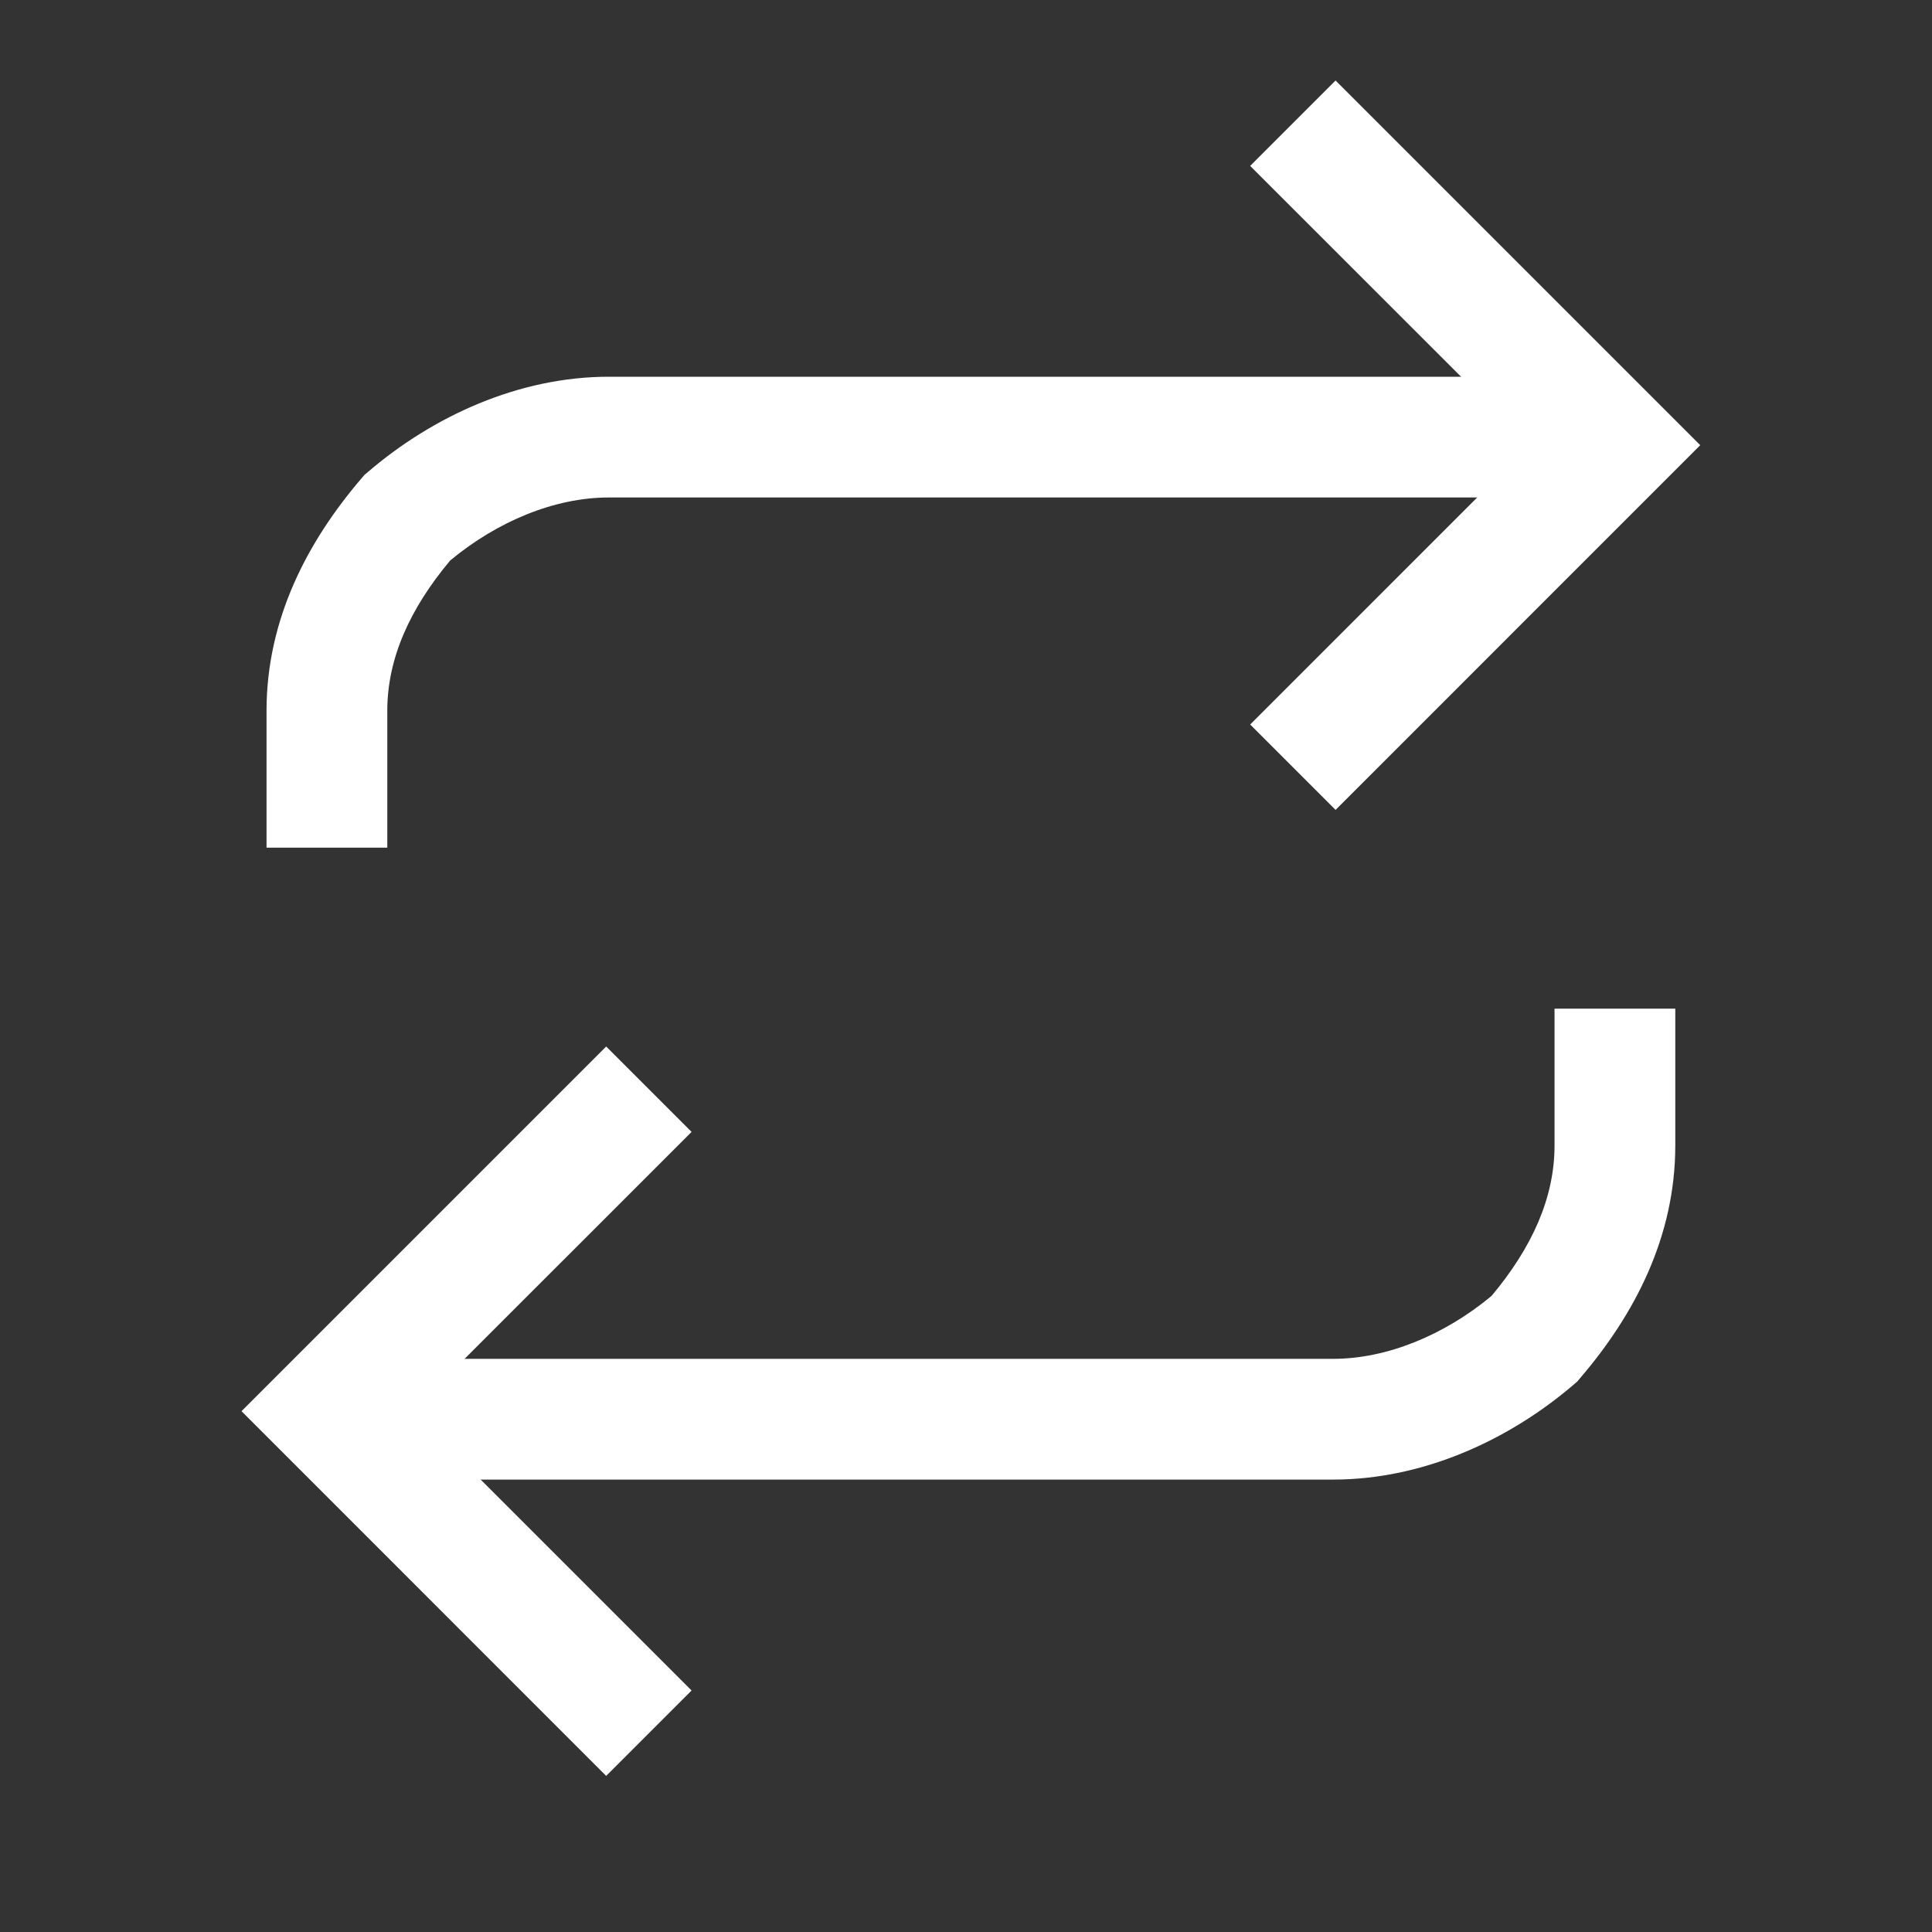
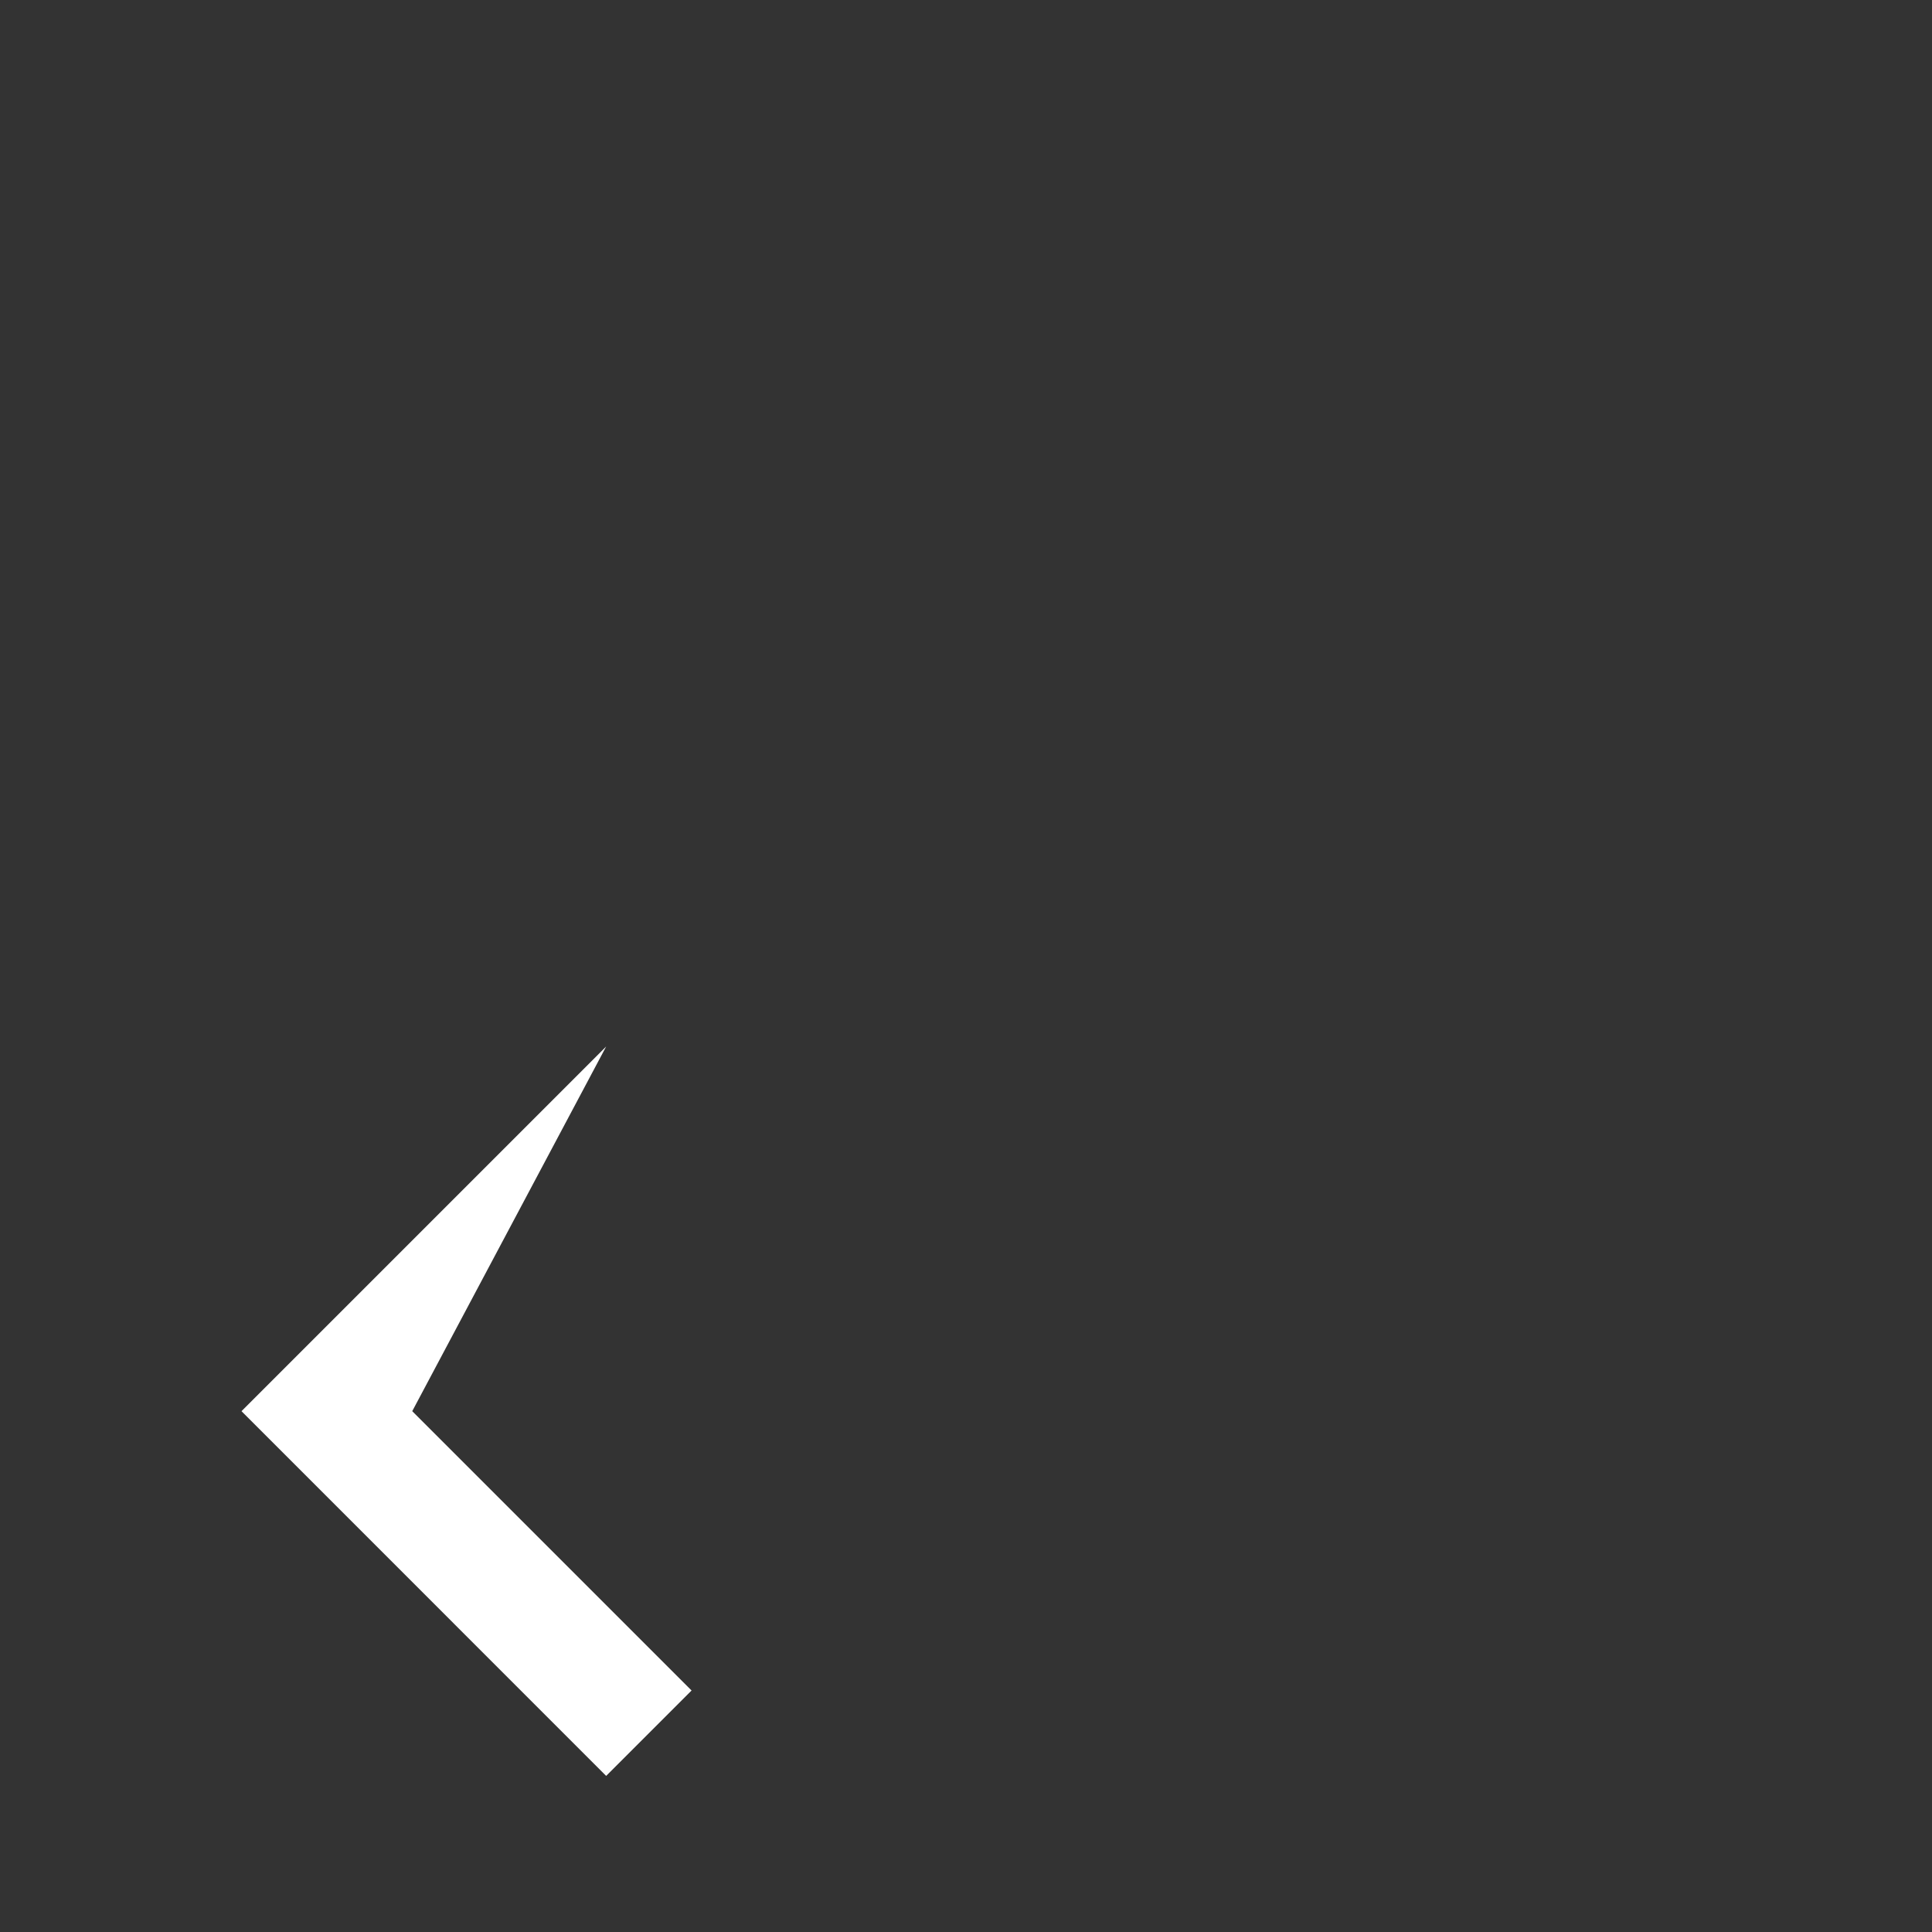
<svg xmlns="http://www.w3.org/2000/svg" width="24" height="24" viewBox="0 0 24 24" fill="none">
  <rect x="0" y="0" width="24" height="24" fill="#333333" stroke="none" />
-   <path fill-rule="evenodd" clip-rule="evenodd" d="M19 5.53L15.53 2.061L16.591 1L21.121 5.53L16.591 10.061L15.53 9L19 5.53Z" fill="white" />
-   <path fill-rule="evenodd" clip-rule="evenodd" d="M5.592 6.963C6.179 6.475 6.893 6.18 7.561 6.18H19.961V4.68H7.561C6.445 4.68 5.378 5.171 4.573 5.861L4.529 5.898L4.491 5.942C3.818 6.728 3.311 7.694 3.311 8.83V10.53H4.811V8.83C4.811 8.182 5.089 7.564 5.592 6.963Z" fill="white" />
-   <path fill-rule="evenodd" clip-rule="evenodd" d="M5.121 17.53L8.591 14.061L7.53 13L3 17.53L7.53 22.061L8.591 21L5.121 17.53Z" fill="white" />
-   <path fill-rule="evenodd" clip-rule="evenodd" d="M19.311 14.23V12.53H20.811V14.23C20.811 15.366 20.303 16.333 19.63 17.118L19.593 17.162L19.549 17.2C18.744 17.89 17.677 18.38 16.561 18.38H4.061V16.88H16.561C17.228 16.88 17.942 16.586 18.529 16.098C19.032 15.497 19.311 14.878 19.311 14.23Z" fill="white" />
+   <path fill-rule="evenodd" clip-rule="evenodd" d="M5.121 17.53L7.53 13L3 17.53L7.53 22.061L8.591 21L5.121 17.53Z" fill="white" />
</svg>